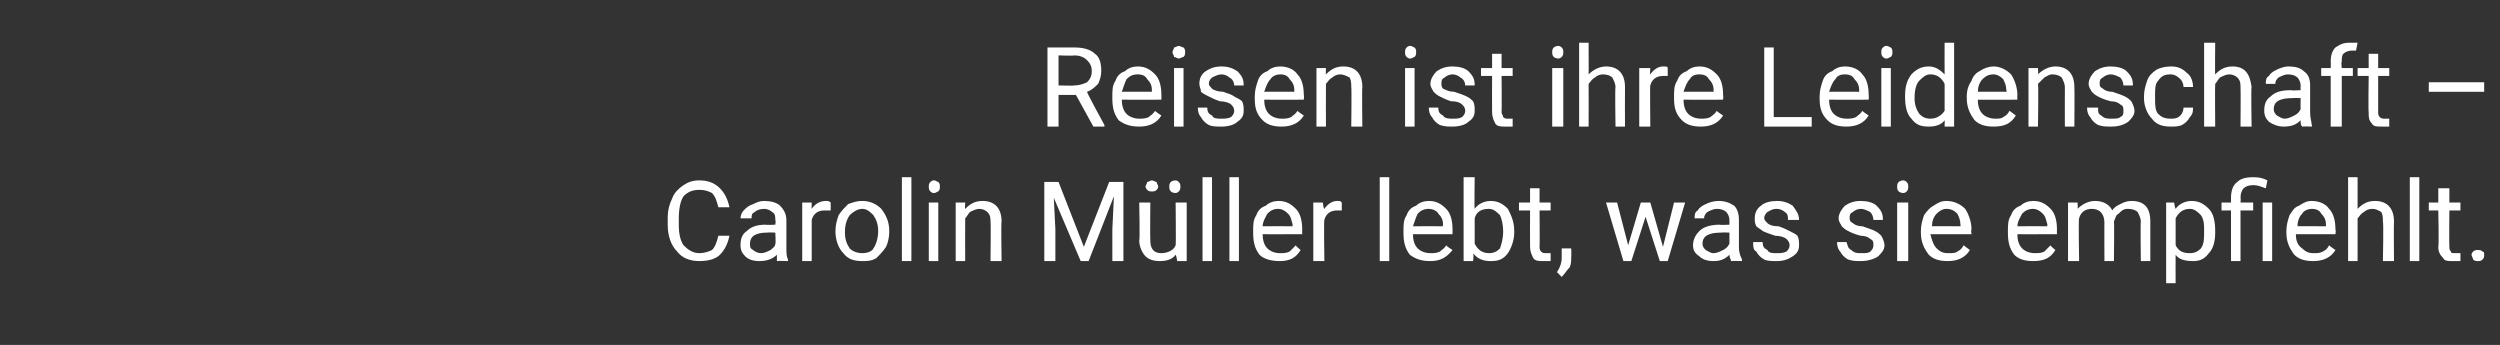
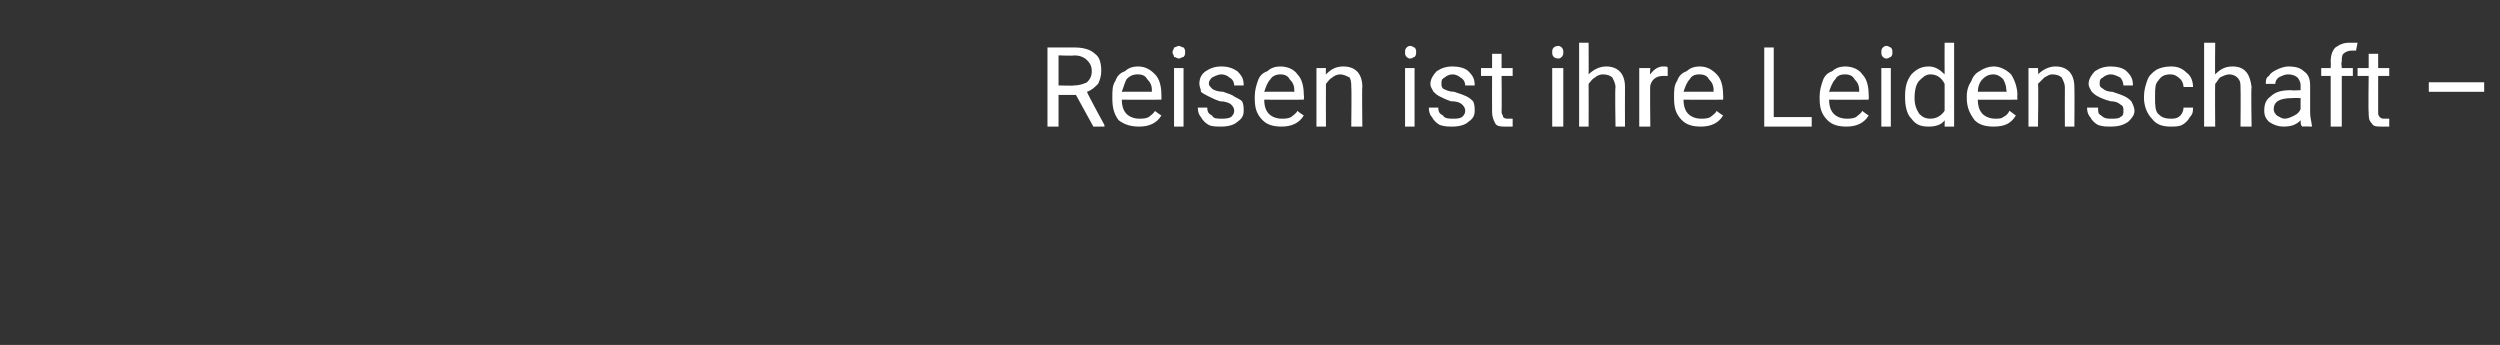
<svg xmlns="http://www.w3.org/2000/svg" version="1.1" width="158px" height="21.8px" viewBox="0 -3 158 21.8" style="top:-3px">
  <rect x="0" y="-3" width="158" height="21.8" fill="#333333" stroke="none" />
  <desc>Reisen ist ihre Leidenschaft – Carolin M ller lebt, was sie empfiehlt.</desc>
  <defs />
  <g id="Polygon226782">
-     <path d="M 46.1 11.9 C 46 12.4 45.8 12.8 45.5 13.1 C 45.2 13.4 44.7 13.5 44.2 13.5 C 43.6 13.5 43.1 13.3 42.8 12.9 C 42.4 12.5 42.2 11.9 42.2 11.2 C 42.2 11.2 42.2 10.7 42.2 10.7 C 42.2 10.3 42.3 9.9 42.5 9.5 C 42.6 9.2 42.9 8.9 43.2 8.7 C 43.5 8.5 43.8 8.4 44.2 8.4 C 44.8 8.4 45.2 8.6 45.5 8.9 C 45.8 9.2 46 9.6 46.1 10.1 C 46.1 10.1 45.4 10.1 45.4 10.1 C 45.3 9.7 45.2 9.4 45 9.2 C 44.8 9.1 44.6 9 44.2 9 C 43.8 9 43.5 9.1 43.2 9.4 C 43 9.7 42.9 10.2 42.9 10.8 C 42.9 10.8 42.9 11.2 42.9 11.2 C 42.9 11.8 43 12.2 43.2 12.5 C 43.5 12.8 43.8 13 44.2 13 C 44.5 13 44.8 12.9 45 12.8 C 45.2 12.6 45.3 12.3 45.4 11.9 C 45.4 11.9 46.1 11.9 46.1 11.9 Z M 49.1 13.5 C 49.1 13.4 49.1 13.3 49.1 13.1 C 48.8 13.4 48.4 13.5 48 13.5 C 47.6 13.5 47.3 13.4 47.1 13.2 C 46.9 13 46.8 12.8 46.8 12.5 C 46.8 12.1 46.9 11.8 47.2 11.6 C 47.5 11.3 47.9 11.2 48.4 11.2 C 48.43 11.23 49 11.2 49 11.2 C 49 11.2 49.04 10.94 49 10.9 C 49 10.7 49 10.5 48.8 10.4 C 48.7 10.3 48.5 10.2 48.3 10.2 C 48 10.2 47.8 10.3 47.7 10.4 C 47.5 10.5 47.5 10.6 47.5 10.8 C 47.5 10.8 46.8 10.8 46.8 10.8 C 46.8 10.6 46.9 10.4 47 10.3 C 47.2 10.1 47.3 10 47.6 9.9 C 47.8 9.8 48 9.7 48.3 9.7 C 48.7 9.7 49.1 9.8 49.3 10 C 49.5 10.2 49.7 10.5 49.7 10.9 C 49.7 10.9 49.7 12.6 49.7 12.6 C 49.7 13 49.7 13.2 49.8 13.4 C 49.8 13.42 49.8 13.5 49.8 13.5 C 49.8 13.5 49.14 13.48 49.1 13.5 Z M 48.1 13 C 48.3 13 48.5 12.9 48.7 12.8 C 48.8 12.7 49 12.6 49 12.4 C 49.04 12.44 49 11.7 49 11.7 C 49 11.7 48.54 11.68 48.5 11.7 C 47.8 11.7 47.4 11.9 47.4 12.4 C 47.4 12.6 47.4 12.7 47.6 12.8 C 47.7 12.9 47.9 13 48.1 13 Z M 52.5 10.3 C 52.4 10.3 52.3 10.3 52.1 10.3 C 51.7 10.3 51.4 10.5 51.3 10.9 C 51.3 10.85 51.3 13.5 51.3 13.5 L 50.7 13.5 L 50.7 9.8 L 51.3 9.8 C 51.3 9.8 51.29 10.21 51.3 10.2 C 51.5 9.9 51.8 9.7 52.2 9.7 C 52.3 9.7 52.4 9.7 52.5 9.8 C 52.5 9.8 52.5 10.3 52.5 10.3 Z M 52.8 11.6 C 52.8 11.2 52.9 10.9 53 10.6 C 53.2 10.3 53.4 10.1 53.6 9.9 C 53.9 9.8 54.1 9.7 54.5 9.7 C 55 9.7 55.4 9.9 55.7 10.2 C 56 10.6 56.2 11 56.2 11.6 C 56.2 11.6 56.2 11.7 56.2 11.7 C 56.2 12 56.1 12.4 56 12.6 C 55.8 12.9 55.6 13.1 55.4 13.3 C 55.1 13.5 54.8 13.5 54.5 13.5 C 54 13.5 53.6 13.4 53.3 13 C 53 12.7 52.8 12.2 52.8 11.6 C 52.8 11.6 52.8 11.6 52.8 11.6 Z M 53.4 11.7 C 53.4 12.1 53.5 12.4 53.7 12.7 C 53.9 12.9 54.2 13 54.5 13 C 54.8 13 55.1 12.9 55.2 12.7 C 55.4 12.4 55.5 12 55.5 11.6 C 55.5 11.2 55.4 10.9 55.2 10.6 C 55 10.4 54.8 10.2 54.5 10.2 C 54.2 10.2 53.9 10.4 53.7 10.6 C 53.5 10.9 53.4 11.2 53.4 11.7 Z M 57.6 13.5 L 57 13.5 L 57 8.2 L 57.6 8.2 L 57.6 13.5 Z M 59.3 13.5 L 58.7 13.5 L 58.7 9.8 L 59.3 9.8 L 59.3 13.5 Z M 58.7 8.8 C 58.7 8.7 58.7 8.6 58.8 8.5 C 58.8 8.5 58.9 8.4 59 8.4 C 59.2 8.4 59.2 8.5 59.3 8.5 C 59.4 8.6 59.4 8.7 59.4 8.8 C 59.4 8.9 59.4 9 59.3 9.1 C 59.2 9.1 59.2 9.2 59 9.2 C 58.9 9.2 58.8 9.1 58.8 9.1 C 58.7 9 58.7 8.9 58.7 8.8 Z M 61 9.8 C 61 9.8 60.97 10.24 61 10.2 C 61.3 9.9 61.6 9.7 62.1 9.7 C 62.9 9.7 63.3 10.2 63.3 11 C 63.26 11.03 63.3 13.5 63.3 13.5 L 62.6 13.5 C 62.6 13.5 62.63 11.03 62.6 11 C 62.6 10.8 62.6 10.6 62.4 10.4 C 62.3 10.3 62.1 10.2 61.9 10.2 C 61.7 10.2 61.5 10.3 61.3 10.4 C 61.2 10.5 61.1 10.7 61 10.8 C 60.99 10.84 61 13.5 61 13.5 L 60.4 13.5 L 60.4 9.8 L 61 9.8 Z M 66.9 8.5 L 68.5 12.6 L 70.1 8.5 L 71 8.5 L 71 13.5 L 70.3 13.5 L 70.3 11.5 L 70.4 9.4 L 68.8 13.5 L 68.3 13.5 L 66.6 9.5 L 66.7 11.5 L 66.7 13.5 L 66 13.5 L 66 8.5 L 66.9 8.5 Z M 74.3 13.1 C 74.1 13.4 73.7 13.5 73.3 13.5 C 72.9 13.5 72.6 13.4 72.4 13.2 C 72.2 13 72 12.6 72 12.2 C 72.05 12.18 72 9.8 72 9.8 L 72.7 9.8 C 72.7 9.8 72.68 12.17 72.7 12.2 C 72.7 12.7 72.9 13 73.4 13 C 73.8 13 74.2 12.8 74.3 12.5 C 74.33 12.47 74.3 9.8 74.3 9.8 L 75 9.8 L 75 13.5 L 74.4 13.5 C 74.4 13.5 74.34 13.11 74.3 13.1 Z M 72.4 8.8 C 72.4 8.7 72.5 8.6 72.5 8.5 C 72.6 8.5 72.7 8.4 72.8 8.4 C 72.9 8.4 73 8.5 73.1 8.5 C 73.1 8.6 73.2 8.7 73.2 8.8 C 73.2 8.9 73.1 9 73.1 9 C 73 9.1 72.9 9.1 72.8 9.1 C 72.7 9.1 72.6 9.1 72.5 9 C 72.5 9 72.4 8.9 72.4 8.8 Z M 73.9 8.8 C 73.9 8.7 73.9 8.6 74 8.5 C 74 8.5 74.1 8.4 74.3 8.4 C 74.4 8.4 74.5 8.5 74.5 8.5 C 74.6 8.6 74.6 8.7 74.6 8.8 C 74.6 8.9 74.6 9 74.5 9.1 C 74.5 9.1 74.4 9.2 74.3 9.2 C 74.1 9.2 74 9.1 74 9.1 C 73.9 9 73.9 8.9 73.9 8.8 Z M 76.6 13.5 L 76 13.5 L 76 8.2 L 76.6 8.2 L 76.6 13.5 Z M 78.3 13.5 L 77.7 13.5 L 77.7 8.2 L 78.3 8.2 L 78.3 13.5 Z M 82.2 12.8 C 81.9 13.3 81.5 13.5 80.9 13.5 C 80.4 13.5 79.9 13.4 79.6 13.1 C 79.3 12.7 79.2 12.3 79.2 11.7 C 79.2 11.7 79.2 11.6 79.2 11.6 C 79.2 11.2 79.2 10.9 79.4 10.6 C 79.5 10.3 79.7 10.1 80 10 C 80.2 9.8 80.5 9.7 80.8 9.7 C 81.3 9.7 81.6 9.9 81.9 10.2 C 82.2 10.5 82.3 11 82.3 11.5 C 82.29 11.55 82.3 11.8 82.3 11.8 C 82.3 11.8 79.79 11.81 79.8 11.8 C 79.8 12.2 79.9 12.5 80.1 12.7 C 80.3 12.9 80.6 13 80.9 13 C 81.1 13 81.3 13 81.5 12.9 C 81.6 12.8 81.7 12.7 81.9 12.5 C 81.86 12.53 82.2 12.8 82.2 12.8 C 82.2 12.8 82.25 12.83 82.2 12.8 Z M 80.8 10.2 C 80.5 10.2 80.3 10.3 80.1 10.5 C 80 10.7 79.8 11 79.8 11.3 C 79.81 11.29 81.7 11.3 81.7 11.3 C 81.7 11.3 81.66 11.24 81.7 11.2 C 81.6 10.9 81.6 10.7 81.4 10.5 C 81.2 10.3 81 10.2 80.8 10.2 Z M 84.8 10.3 C 84.7 10.3 84.6 10.3 84.5 10.3 C 84.1 10.3 83.8 10.5 83.7 10.9 C 83.66 10.85 83.7 13.5 83.7 13.5 L 83 13.5 L 83 9.8 L 83.6 9.8 C 83.6 9.8 83.65 10.21 83.7 10.2 C 83.9 9.9 84.2 9.7 84.5 9.7 C 84.7 9.7 84.7 9.7 84.8 9.8 C 84.8 9.8 84.8 10.3 84.8 10.3 Z M 87.8 13.5 L 87.2 13.5 L 87.2 8.2 L 87.8 8.2 L 87.8 13.5 Z M 91.8 12.8 C 91.4 13.3 91 13.5 90.4 13.5 C 89.9 13.5 89.5 13.4 89.1 13.1 C 88.8 12.7 88.7 12.3 88.7 11.7 C 88.7 11.7 88.7 11.6 88.7 11.6 C 88.7 11.2 88.7 10.9 88.9 10.6 C 89 10.3 89.2 10.1 89.5 10 C 89.7 9.8 90 9.7 90.3 9.7 C 90.8 9.7 91.1 9.9 91.4 10.2 C 91.7 10.5 91.8 11 91.8 11.5 C 91.8 11.55 91.8 11.8 91.8 11.8 C 91.8 11.8 89.3 11.81 89.3 11.8 C 89.3 12.2 89.4 12.5 89.6 12.7 C 89.8 12.9 90.1 13 90.4 13 C 90.6 13 90.8 13 91 12.9 C 91.1 12.8 91.3 12.7 91.4 12.5 C 91.37 12.53 91.8 12.8 91.8 12.8 C 91.8 12.8 91.75 12.83 91.8 12.8 Z M 90.3 10.2 C 90 10.2 89.8 10.3 89.6 10.5 C 89.5 10.7 89.4 11 89.3 11.3 C 89.32 11.29 91.2 11.3 91.2 11.3 C 91.2 11.3 91.17 11.24 91.2 11.2 C 91.2 10.9 91.1 10.7 90.9 10.5 C 90.8 10.3 90.5 10.2 90.3 10.2 Z M 95.7 11.7 C 95.7 12.2 95.5 12.7 95.3 13 C 95 13.4 94.7 13.5 94.2 13.5 C 93.8 13.5 93.4 13.4 93.1 13 C 93.15 13.05 93.1 13.5 93.1 13.5 L 92.5 13.5 L 92.5 8.2 L 93.2 8.2 C 93.2 8.2 93.17 10.19 93.2 10.2 C 93.4 9.9 93.8 9.7 94.2 9.7 C 94.7 9.7 95 9.9 95.3 10.2 C 95.5 10.6 95.7 11 95.7 11.6 C 95.7 11.6 95.7 11.7 95.7 11.7 Z M 95 11.6 C 95 11.2 94.9 10.8 94.8 10.6 C 94.6 10.4 94.4 10.2 94.1 10.2 C 93.6 10.2 93.3 10.4 93.2 10.8 C 93.2 10.8 93.2 12.4 93.2 12.4 C 93.4 12.8 93.7 13 94.1 13 C 94.4 13 94.6 12.9 94.8 12.7 C 94.9 12.4 95 12.1 95 11.6 Z M 97.3 8.9 L 97.3 9.8 L 98 9.8 L 98 10.3 L 97.3 10.3 C 97.3 10.3 97.32 12.56 97.3 12.6 C 97.3 12.7 97.3 12.8 97.4 12.9 C 97.5 13 97.6 13 97.7 13 C 97.8 13 97.9 13 98 13 C 98 13 98 13.5 98 13.5 C 97.9 13.5 97.7 13.5 97.5 13.5 C 97.3 13.5 97 13.5 96.9 13.3 C 96.8 13.1 96.7 12.9 96.7 12.6 C 96.69 12.56 96.7 10.3 96.7 10.3 L 96 10.3 L 96 9.8 L 96.7 9.8 L 96.7 8.9 L 97.3 8.9 Z M 98.7 14.5 C 98.7 14.5 98.4 14.2 98.4 14.2 C 98.6 13.9 98.7 13.6 98.7 13.3 C 98.7 13.3 98.7 12.7 98.7 12.7 L 99.3 12.7 C 99.3 12.7 99.32 13.22 99.3 13.2 C 99.3 13.5 99.3 13.7 99.2 13.9 C 99 14.1 98.9 14.3 98.7 14.5 Z M 105.1 12.6 L 105.8 9.8 L 106.5 9.8 L 105.4 13.5 L 104.9 13.5 L 104 10.7 L 103.1 13.5 L 102.6 13.5 L 101.5 9.8 L 102.2 9.8 L 102.9 12.5 L 103.7 9.8 L 104.3 9.8 L 105.1 12.6 Z M 109.4 13.5 C 109.4 13.4 109.3 13.3 109.3 13.1 C 109 13.4 108.7 13.5 108.3 13.5 C 107.9 13.5 107.6 13.4 107.4 13.2 C 107.1 13 107 12.8 107 12.5 C 107 12.1 107.2 11.8 107.4 11.6 C 107.7 11.3 108.2 11.2 108.7 11.2 C 108.68 11.23 109.3 11.2 109.3 11.2 C 109.3 11.2 109.3 10.94 109.3 10.9 C 109.3 10.7 109.2 10.5 109.1 10.4 C 109 10.3 108.8 10.2 108.5 10.2 C 108.3 10.2 108.1 10.3 107.9 10.4 C 107.8 10.5 107.7 10.6 107.7 10.8 C 107.7 10.8 107.1 10.8 107.1 10.8 C 107.1 10.6 107.1 10.4 107.3 10.3 C 107.4 10.1 107.6 10 107.8 9.9 C 108 9.8 108.3 9.7 108.6 9.7 C 109 9.7 109.3 9.8 109.6 10 C 109.8 10.2 109.9 10.5 109.9 10.9 C 109.9 10.9 109.9 12.6 109.9 12.6 C 109.9 13 110 13.2 110.1 13.4 C 110.06 13.42 110.1 13.5 110.1 13.5 C 110.1 13.5 109.4 13.48 109.4 13.5 Z M 108.3 13 C 108.5 13 108.7 12.9 108.9 12.8 C 109.1 12.7 109.2 12.6 109.3 12.4 C 109.3 12.44 109.3 11.7 109.3 11.7 C 109.3 11.7 108.8 11.68 108.8 11.7 C 108 11.7 107.6 11.9 107.6 12.4 C 107.6 12.6 107.7 12.7 107.8 12.8 C 108 12.9 108.1 13 108.3 13 Z M 113.1 12.5 C 113.1 12.3 113 12.2 112.9 12.1 C 112.8 12 112.5 11.9 112.2 11.9 C 111.9 11.8 111.6 11.7 111.4 11.6 C 111.3 11.5 111.1 11.4 111 11.3 C 110.9 11.1 110.9 11 110.9 10.8 C 110.9 10.5 111 10.2 111.3 10 C 111.5 9.8 111.9 9.7 112.3 9.7 C 112.7 9.7 113 9.8 113.3 10 C 113.5 10.3 113.7 10.5 113.7 10.9 C 113.7 10.9 113 10.9 113 10.9 C 113 10.7 113 10.5 112.8 10.4 C 112.7 10.3 112.5 10.2 112.3 10.2 C 112 10.2 111.9 10.3 111.7 10.4 C 111.6 10.5 111.5 10.6 111.5 10.8 C 111.5 10.9 111.6 11 111.7 11.1 C 111.8 11.2 112 11.3 112.4 11.3 C 112.7 11.4 112.9 11.5 113.1 11.6 C 113.3 11.7 113.5 11.8 113.6 11.9 C 113.7 12.1 113.7 12.3 113.7 12.5 C 113.7 12.8 113.6 13 113.3 13.2 C 113 13.4 112.7 13.5 112.3 13.5 C 112 13.5 111.7 13.5 111.5 13.4 C 111.3 13.3 111.1 13.1 111 12.9 C 110.8 12.8 110.8 12.6 110.8 12.3 C 110.8 12.3 111.4 12.3 111.4 12.3 C 111.4 12.6 111.5 12.7 111.7 12.8 C 111.8 13 112 13 112.3 13 C 112.5 13 112.7 13 112.9 12.9 C 113 12.8 113.1 12.7 113.1 12.5 Z M 118.4 12.5 C 118.4 12.3 118.4 12.2 118.2 12.1 C 118.1 12 117.9 11.9 117.6 11.9 C 117.2 11.8 117 11.7 116.8 11.6 C 116.6 11.5 116.5 11.4 116.4 11.3 C 116.3 11.1 116.2 11 116.2 10.8 C 116.2 10.5 116.4 10.2 116.6 10 C 116.9 9.8 117.2 9.7 117.6 9.7 C 118 9.7 118.4 9.8 118.6 10 C 118.9 10.3 119 10.5 119 10.9 C 119 10.9 118.4 10.9 118.4 10.9 C 118.4 10.7 118.3 10.5 118.2 10.4 C 118 10.3 117.8 10.2 117.6 10.2 C 117.4 10.2 117.2 10.3 117.1 10.4 C 116.9 10.5 116.9 10.6 116.9 10.8 C 116.9 10.9 116.9 11 117.1 11.1 C 117.2 11.2 117.4 11.3 117.7 11.3 C 118 11.4 118.3 11.5 118.5 11.6 C 118.7 11.7 118.8 11.8 118.9 11.9 C 119 12.1 119.1 12.3 119.1 12.5 C 119.1 12.8 118.9 13 118.7 13.2 C 118.4 13.4 118 13.5 117.6 13.5 C 117.3 13.5 117.1 13.5 116.8 13.4 C 116.6 13.3 116.4 13.1 116.3 12.9 C 116.2 12.8 116.1 12.6 116.1 12.3 C 116.1 12.3 116.7 12.3 116.7 12.3 C 116.8 12.6 116.8 12.7 117 12.8 C 117.2 13 117.4 13 117.6 13 C 117.9 13 118.1 13 118.2 12.9 C 118.3 12.8 118.4 12.7 118.4 12.5 Z M 120.6 13.5 L 119.9 13.5 L 119.9 9.8 L 120.6 9.8 L 120.6 13.5 Z M 119.9 8.8 C 119.9 8.7 119.9 8.6 120 8.5 C 120 8.5 120.1 8.4 120.3 8.4 C 120.4 8.4 120.5 8.5 120.5 8.5 C 120.6 8.6 120.6 8.7 120.6 8.8 C 120.6 8.9 120.6 9 120.5 9.1 C 120.5 9.1 120.4 9.2 120.3 9.2 C 120.1 9.2 120 9.1 120 9.1 C 119.9 9 119.9 8.9 119.9 8.8 Z M 124.5 12.8 C 124.2 13.3 123.7 13.5 123.1 13.5 C 122.6 13.5 122.2 13.4 121.9 13.1 C 121.6 12.7 121.4 12.3 121.4 11.7 C 121.4 11.7 121.4 11.6 121.4 11.6 C 121.4 11.2 121.5 10.9 121.6 10.6 C 121.8 10.3 122 10.1 122.2 10 C 122.5 9.8 122.7 9.7 123 9.7 C 123.5 9.7 123.9 9.9 124.2 10.2 C 124.4 10.5 124.6 11 124.6 11.5 C 124.55 11.55 124.6 11.8 124.6 11.8 C 124.6 11.8 122.04 11.81 122 11.8 C 122.1 12.2 122.2 12.5 122.4 12.7 C 122.6 12.9 122.8 13 123.1 13 C 123.4 13 123.6 13 123.7 12.9 C 123.9 12.8 124 12.7 124.1 12.5 C 124.12 12.53 124.5 12.8 124.5 12.8 C 124.5 12.8 124.5 12.83 124.5 12.8 Z M 123 10.2 C 122.8 10.2 122.6 10.3 122.4 10.5 C 122.2 10.7 122.1 11 122.1 11.3 C 122.07 11.29 123.9 11.3 123.9 11.3 C 123.9 11.3 123.92 11.24 123.9 11.2 C 123.9 10.9 123.8 10.7 123.7 10.5 C 123.5 10.3 123.3 10.2 123 10.2 Z M 129.9 12.8 C 129.6 13.3 129.2 13.5 128.5 13.5 C 128 13.5 127.6 13.4 127.3 13.1 C 127 12.7 126.9 12.3 126.9 11.7 C 126.9 11.7 126.9 11.6 126.9 11.6 C 126.9 11.2 126.9 10.9 127.1 10.6 C 127.2 10.3 127.4 10.1 127.7 10 C 127.9 9.8 128.2 9.7 128.5 9.7 C 129 9.7 129.3 9.9 129.6 10.2 C 129.9 10.5 130 11 130 11.5 C 129.99 11.55 130 11.8 130 11.8 C 130 11.8 127.49 11.81 127.5 11.8 C 127.5 12.2 127.6 12.5 127.8 12.7 C 128 12.9 128.3 13 128.6 13 C 128.8 13 129 13 129.2 12.9 C 129.3 12.8 129.4 12.7 129.6 12.5 C 129.56 12.53 129.9 12.8 129.9 12.8 C 129.9 12.8 129.94 12.83 129.9 12.8 Z M 128.5 10.2 C 128.2 10.2 128 10.3 127.8 10.5 C 127.7 10.7 127.5 11 127.5 11.3 C 127.51 11.29 129.4 11.3 129.4 11.3 C 129.4 11.3 129.36 11.24 129.4 11.2 C 129.3 10.9 129.3 10.7 129.1 10.5 C 128.9 10.3 128.7 10.2 128.5 10.2 Z M 131.3 9.8 C 131.3 9.8 131.33 10.19 131.3 10.2 C 131.6 9.9 132 9.7 132.4 9.7 C 132.9 9.7 133.3 9.9 133.5 10.3 C 133.6 10.1 133.8 10 134 9.9 C 134.2 9.8 134.4 9.7 134.7 9.7 C 135.5 9.7 135.9 10.1 135.9 11 C 135.9 11 135.9 13.5 135.9 13.5 L 135.3 13.5 C 135.3 13.5 135.27 11.04 135.3 11 C 135.3 10.8 135.2 10.6 135.1 10.4 C 135 10.3 134.8 10.2 134.5 10.2 C 134.2 10.2 134.1 10.3 133.9 10.5 C 133.7 10.6 133.7 10.8 133.6 11 C 133.63 11.02 133.6 13.5 133.6 13.5 L 133 13.5 C 133 13.5 132.99 11.05 133 11.1 C 133 10.5 132.7 10.2 132.2 10.2 C 131.8 10.2 131.5 10.4 131.4 10.8 C 131.35 10.78 131.4 13.5 131.4 13.5 L 130.7 13.5 L 130.7 9.8 L 131.3 9.8 Z M 140 11.7 C 140 12.2 139.9 12.7 139.6 13 C 139.3 13.4 139 13.5 138.6 13.5 C 138.1 13.5 137.7 13.4 137.5 13.1 C 137.49 13.12 137.5 14.9 137.5 14.9 L 136.9 14.9 L 136.9 9.8 L 137.4 9.8 C 137.4 9.8 137.47 10.19 137.5 10.2 C 137.7 9.9 138.1 9.7 138.5 9.7 C 139 9.7 139.3 9.9 139.6 10.2 C 139.9 10.5 140 11 140 11.6 C 140 11.6 140 11.7 140 11.7 Z M 139.3 11.6 C 139.3 11.2 139.3 10.9 139.1 10.6 C 138.9 10.4 138.7 10.2 138.4 10.2 C 138 10.2 137.7 10.4 137.5 10.8 C 137.5 10.8 137.5 12.5 137.5 12.5 C 137.7 12.9 138 13 138.4 13 C 138.7 13 138.9 12.9 139.1 12.7 C 139.3 12.4 139.3 12.1 139.3 11.6 Z M 141 13.5 L 141 10.3 L 140.4 10.3 L 140.4 9.8 L 141 9.8 C 141 9.8 141 9.46 141 9.5 C 141 9.1 141.1 8.7 141.4 8.5 C 141.6 8.3 141.9 8.2 142.4 8.2 C 142.6 8.2 142.9 8.2 143.3 8.4 C 143.3 8.4 143.2 8.9 143.2 8.9 C 142.9 8.8 142.7 8.7 142.4 8.7 C 142.1 8.7 141.9 8.8 141.8 8.9 C 141.7 9 141.6 9.2 141.6 9.5 C 141.63 9.46 141.6 9.8 141.6 9.8 L 142.4 9.8 L 142.4 10.3 L 141.6 10.3 L 141.6 13.5 L 141 13.5 Z M 143.6 13.5 L 143 13.5 L 143 9.8 L 143.6 9.8 L 143.6 13.5 Z M 147.6 12.8 C 147.3 13.3 146.8 13.5 146.2 13.5 C 145.7 13.5 145.3 13.4 145 13.1 C 144.7 12.7 144.5 12.3 144.5 11.7 C 144.5 11.7 144.5 11.6 144.5 11.6 C 144.5 11.2 144.6 10.9 144.7 10.6 C 144.9 10.3 145 10.1 145.3 10 C 145.6 9.8 145.8 9.7 146.1 9.7 C 146.6 9.7 147 9.9 147.2 10.2 C 147.5 10.5 147.6 11 147.6 11.5 C 147.64 11.55 147.6 11.8 147.6 11.8 C 147.6 11.8 145.13 11.81 145.1 11.8 C 145.1 12.2 145.2 12.5 145.5 12.7 C 145.7 12.9 145.9 13 146.2 13 C 146.5 13 146.6 13 146.8 12.9 C 147 12.8 147.1 12.7 147.2 12.5 C 147.2 12.53 147.6 12.8 147.6 12.8 C 147.6 12.8 147.59 12.83 147.6 12.8 Z M 146.1 10.2 C 145.9 10.2 145.6 10.3 145.5 10.5 C 145.3 10.7 145.2 11 145.2 11.3 C 145.15 11.29 147 11.3 147 11.3 C 147 11.3 147.01 11.24 147 11.2 C 147 10.9 146.9 10.7 146.7 10.5 C 146.6 10.3 146.4 10.2 146.1 10.2 Z M 149 10.2 C 149.3 9.9 149.6 9.7 150.1 9.7 C 150.9 9.7 151.3 10.2 151.3 11 C 151.28 11.03 151.3 13.5 151.3 13.5 L 150.6 13.5 C 150.6 13.5 150.65 11.03 150.6 11 C 150.6 10.8 150.6 10.6 150.5 10.4 C 150.3 10.3 150.2 10.2 149.9 10.2 C 149.7 10.2 149.5 10.3 149.4 10.4 C 149.2 10.5 149.1 10.7 149 10.8 C 149 10.84 149 13.5 149 13.5 L 148.4 13.5 L 148.4 8.2 L 149 8.2 C 149 8.2 149 10.23 149 10.2 Z M 152.9 13.5 L 152.3 13.5 L 152.3 8.2 L 152.9 8.2 L 152.9 13.5 Z M 154.8 8.9 L 154.8 9.8 L 155.5 9.8 L 155.5 10.3 L 154.8 10.3 C 154.8 10.3 154.78 12.56 154.8 12.6 C 154.8 12.7 154.8 12.8 154.9 12.9 C 154.9 13 155 13 155.2 13 C 155.3 13 155.4 13 155.5 13 C 155.5 13 155.5 13.5 155.5 13.5 C 155.3 13.5 155.2 13.5 155 13.5 C 154.7 13.5 154.5 13.5 154.4 13.3 C 154.2 13.1 154.1 12.9 154.1 12.6 C 154.15 12.56 154.1 10.3 154.1 10.3 L 153.5 10.3 L 153.5 9.8 L 154.1 9.8 L 154.1 8.9 L 154.8 8.9 Z M 156.2 13.1 C 156.2 13 156.3 12.9 156.3 12.9 C 156.4 12.8 156.5 12.8 156.6 12.8 C 156.7 12.8 156.8 12.8 156.9 12.9 C 157 12.9 157 13 157 13.1 C 157 13.2 157 13.3 156.9 13.4 C 156.8 13.5 156.7 13.5 156.6 13.5 C 156.5 13.5 156.4 13.5 156.3 13.4 C 156.3 13.3 156.2 13.2 156.2 13.1 Z " stroke="none" fill="#fff" />
-   </g>
+     </g>
  <g id="Polygon226781">
    <path d="M 68 3 L 66.9 3 L 66.9 5 L 66.2 5 L 66.2 0 C 66.2 0 67.87 0 67.9 0 C 68.4 0 68.9 0.1 69.2 0.4 C 69.5 0.6 69.6 1 69.6 1.5 C 69.6 1.8 69.5 2.1 69.4 2.3 C 69.2 2.5 69 2.7 68.7 2.8 C 68.66 2.82 69.8 4.9 69.8 4.9 L 69.8 5 L 69.1 5 L 68 3 Z M 66.9 2.4 C 66.9 2.4 67.89 2.43 67.9 2.4 C 68.2 2.4 68.5 2.3 68.7 2.2 C 68.9 2 69 1.8 69 1.5 C 69 1.2 68.9 1 68.7 0.8 C 68.5 0.6 68.2 0.5 67.9 0.5 C 67.88 0.54 66.9 0.5 66.9 0.5 L 66.9 2.4 Z M 73.4 4.3 C 73.1 4.8 72.6 5 72 5 C 71.5 5 71.1 4.9 70.7 4.6 C 70.4 4.2 70.3 3.8 70.3 3.2 C 70.3 3.2 70.3 3.1 70.3 3.1 C 70.3 2.7 70.3 2.4 70.5 2.1 C 70.6 1.8 70.8 1.6 71.1 1.5 C 71.3 1.3 71.6 1.2 71.9 1.2 C 72.4 1.2 72.7 1.4 73 1.7 C 73.3 2 73.4 2.5 73.4 3 C 73.41 3.05 73.4 3.3 73.4 3.3 C 73.4 3.3 70.91 3.31 70.9 3.3 C 70.9 3.7 71 4 71.2 4.2 C 71.4 4.4 71.7 4.5 72 4.5 C 72.2 4.5 72.4 4.5 72.6 4.4 C 72.7 4.3 72.9 4.2 73 4 C 72.98 4.03 73.4 4.3 73.4 4.3 C 73.4 4.3 73.36 4.33 73.4 4.3 Z M 71.9 1.7 C 71.6 1.7 71.4 1.8 71.2 2 C 71.1 2.2 71 2.5 70.9 2.8 C 70.93 2.79 72.8 2.8 72.8 2.8 C 72.8 2.8 72.78 2.74 72.8 2.7 C 72.8 2.4 72.7 2.2 72.5 2 C 72.4 1.8 72.2 1.7 71.9 1.7 Z M 74.8 5 L 74.2 5 L 74.2 1.3 L 74.8 1.3 L 74.8 5 Z M 74.1 0.3 C 74.1 0.2 74.2 0.1 74.2 0 C 74.3 0 74.4 -0.1 74.5 -0.1 C 74.6 -0.1 74.7 0 74.8 0 C 74.9 0.1 74.9 0.2 74.9 0.3 C 74.9 0.4 74.9 0.5 74.8 0.6 C 74.7 0.6 74.6 0.7 74.5 0.7 C 74.4 0.7 74.3 0.6 74.2 0.6 C 74.2 0.5 74.1 0.4 74.1 0.3 Z M 78 4 C 78 3.8 77.9 3.7 77.8 3.6 C 77.7 3.5 77.4 3.4 77.1 3.4 C 76.8 3.3 76.6 3.2 76.4 3.1 C 76.2 3 76 2.9 75.9 2.8 C 75.9 2.6 75.8 2.5 75.8 2.3 C 75.8 2 75.9 1.7 76.2 1.5 C 76.5 1.3 76.8 1.2 77.2 1.2 C 77.6 1.2 77.9 1.3 78.2 1.5 C 78.5 1.8 78.6 2 78.6 2.4 C 78.6 2.4 78 2.4 78 2.4 C 78 2.2 77.9 2 77.7 1.9 C 77.6 1.8 77.4 1.7 77.2 1.7 C 77 1.7 76.8 1.8 76.6 1.9 C 76.5 2 76.4 2.1 76.4 2.3 C 76.4 2.4 76.5 2.5 76.6 2.6 C 76.7 2.7 77 2.8 77.3 2.8 C 77.6 2.9 77.9 3 78 3.1 C 78.2 3.2 78.4 3.3 78.5 3.4 C 78.6 3.6 78.6 3.8 78.6 4 C 78.6 4.3 78.5 4.5 78.2 4.7 C 78 4.9 77.6 5 77.2 5 C 76.9 5 76.6 5 76.4 4.9 C 76.2 4.8 76 4.6 75.9 4.4 C 75.8 4.3 75.7 4.1 75.7 3.8 C 75.7 3.8 76.3 3.8 76.3 3.8 C 76.3 4.1 76.4 4.2 76.6 4.3 C 76.7 4.5 76.9 4.5 77.2 4.5 C 77.4 4.5 77.6 4.5 77.8 4.4 C 77.9 4.3 78 4.2 78 4 Z M 82.4 4.3 C 82.1 4.8 81.6 5 81 5 C 80.5 5 80.1 4.9 79.8 4.6 C 79.4 4.2 79.3 3.8 79.3 3.2 C 79.3 3.2 79.3 3.1 79.3 3.1 C 79.3 2.7 79.4 2.4 79.5 2.1 C 79.6 1.8 79.8 1.6 80.1 1.5 C 80.3 1.3 80.6 1.2 80.9 1.2 C 81.4 1.2 81.8 1.4 82 1.7 C 82.3 2 82.4 2.5 82.4 3 C 82.43 3.05 82.4 3.3 82.4 3.3 C 82.4 3.3 79.92 3.31 79.9 3.3 C 79.9 3.7 80 4 80.2 4.2 C 80.4 4.4 80.7 4.5 81 4.5 C 81.2 4.5 81.4 4.5 81.6 4.4 C 81.7 4.3 81.9 4.2 82 4 C 81.99 4.03 82.4 4.3 82.4 4.3 C 82.4 4.3 82.38 4.33 82.4 4.3 Z M 80.9 1.7 C 80.7 1.7 80.4 1.8 80.3 2 C 80.1 2.2 80 2.5 79.9 2.8 C 79.94 2.79 81.8 2.8 81.8 2.8 C 81.8 2.8 81.79 2.74 81.8 2.7 C 81.8 2.4 81.7 2.2 81.5 2 C 81.4 1.8 81.2 1.7 80.9 1.7 Z M 83.8 1.3 C 83.8 1.3 83.78 1.74 83.8 1.7 C 84.1 1.4 84.4 1.2 84.9 1.2 C 85.7 1.2 86.1 1.7 86.1 2.5 C 86.07 2.53 86.1 5 86.1 5 L 85.4 5 C 85.4 5 85.43 2.53 85.4 2.5 C 85.4 2.3 85.4 2.1 85.3 1.9 C 85.1 1.8 84.9 1.7 84.7 1.7 C 84.5 1.7 84.3 1.8 84.2 1.9 C 84 2 83.9 2.2 83.8 2.3 C 83.79 2.34 83.8 5 83.8 5 L 83.2 5 L 83.2 1.3 L 83.8 1.3 Z M 89.4 5 L 88.8 5 L 88.8 1.3 L 89.4 1.3 L 89.4 5 Z M 88.8 0.3 C 88.8 0.2 88.8 0.1 88.9 0 C 88.9 0 89 -0.1 89.1 -0.1 C 89.3 -0.1 89.3 0 89.4 0 C 89.5 0.1 89.5 0.2 89.5 0.3 C 89.5 0.4 89.5 0.5 89.4 0.6 C 89.3 0.6 89.3 0.7 89.1 0.7 C 89 0.7 88.9 0.6 88.9 0.6 C 88.8 0.5 88.8 0.4 88.8 0.3 Z M 92.6 4 C 92.6 3.8 92.5 3.7 92.4 3.6 C 92.3 3.5 92.1 3.4 91.7 3.4 C 91.4 3.3 91.2 3.2 91 3.1 C 90.8 3 90.7 2.9 90.6 2.8 C 90.5 2.6 90.4 2.5 90.4 2.3 C 90.4 2 90.6 1.7 90.8 1.5 C 91.1 1.3 91.4 1.2 91.8 1.2 C 92.2 1.2 92.6 1.3 92.8 1.5 C 93.1 1.8 93.2 2 93.2 2.4 C 93.2 2.4 92.6 2.4 92.6 2.4 C 92.6 2.2 92.5 2 92.3 1.9 C 92.2 1.8 92 1.7 91.8 1.7 C 91.6 1.7 91.4 1.8 91.3 1.9 C 91.1 2 91.1 2.1 91.1 2.3 C 91.1 2.4 91.1 2.5 91.2 2.6 C 91.4 2.7 91.6 2.8 91.9 2.8 C 92.2 2.9 92.5 3 92.7 3.1 C 92.9 3.2 93 3.3 93.1 3.4 C 93.2 3.6 93.2 3.8 93.2 4 C 93.2 4.3 93.1 4.5 92.8 4.7 C 92.6 4.9 92.2 5 91.8 5 C 91.5 5 91.3 5 91 4.9 C 90.8 4.8 90.6 4.6 90.5 4.4 C 90.4 4.3 90.3 4.1 90.3 3.8 C 90.3 3.8 90.9 3.8 90.9 3.8 C 90.9 4.1 91 4.2 91.2 4.3 C 91.3 4.5 91.6 4.5 91.8 4.5 C 92.1 4.5 92.2 4.5 92.4 4.4 C 92.5 4.3 92.6 4.2 92.6 4 Z M 94.9 0.4 L 94.9 1.3 L 95.6 1.3 L 95.6 1.8 L 94.9 1.8 C 94.9 1.8 94.92 4.06 94.9 4.1 C 94.9 4.2 95 4.3 95 4.4 C 95.1 4.5 95.2 4.5 95.3 4.5 C 95.4 4.5 95.5 4.5 95.6 4.5 C 95.6 4.5 95.6 5 95.6 5 C 95.5 5 95.3 5 95.1 5 C 94.9 5 94.6 5 94.5 4.8 C 94.4 4.6 94.3 4.4 94.3 4.1 C 94.29 4.06 94.3 1.8 94.3 1.8 L 93.6 1.8 L 93.6 1.3 L 94.3 1.3 L 94.3 0.4 L 94.9 0.4 Z M 98.8 5 L 98.1 5 L 98.1 1.3 L 98.8 1.3 L 98.8 5 Z M 98.1 0.3 C 98.1 0.2 98.1 0.1 98.2 0 C 98.2 0 98.3 -0.1 98.5 -0.1 C 98.6 -0.1 98.7 0 98.7 0 C 98.8 0.1 98.8 0.2 98.8 0.3 C 98.8 0.4 98.8 0.5 98.7 0.6 C 98.7 0.6 98.6 0.7 98.5 0.7 C 98.3 0.7 98.2 0.6 98.2 0.6 C 98.1 0.5 98.1 0.4 98.1 0.3 Z M 100.4 1.7 C 100.7 1.4 101.1 1.2 101.5 1.2 C 102.3 1.2 102.7 1.7 102.7 2.5 C 102.69 2.53 102.7 5 102.7 5 L 102.1 5 C 102.1 5 102.06 2.53 102.1 2.5 C 102.1 2.3 102 2.1 101.9 1.9 C 101.8 1.8 101.6 1.7 101.3 1.7 C 101.1 1.7 100.9 1.8 100.8 1.9 C 100.6 2 100.5 2.2 100.4 2.3 C 100.41 2.34 100.4 5 100.4 5 L 99.8 5 L 99.8 -0.3 L 100.4 -0.3 C 100.4 -0.3 100.41 1.73 100.4 1.7 Z M 105.4 1.8 C 105.3 1.8 105.2 1.8 105.1 1.8 C 104.7 1.8 104.4 2 104.3 2.4 C 104.27 2.35 104.3 5 104.3 5 L 103.6 5 L 103.6 1.3 L 104.3 1.3 C 104.3 1.3 104.26 1.71 104.3 1.7 C 104.5 1.4 104.8 1.2 105.1 1.2 C 105.3 1.2 105.4 1.2 105.4 1.3 C 105.4 1.3 105.4 1.8 105.4 1.8 Z M 108.9 4.3 C 108.6 4.8 108.1 5 107.5 5 C 107 5 106.6 4.9 106.3 4.6 C 105.9 4.2 105.8 3.8 105.8 3.2 C 105.8 3.2 105.8 3.1 105.8 3.1 C 105.8 2.7 105.8 2.4 106 2.1 C 106.1 1.8 106.3 1.6 106.6 1.5 C 106.8 1.3 107.1 1.2 107.4 1.2 C 107.9 1.2 108.2 1.4 108.5 1.7 C 108.8 2 108.9 2.5 108.9 3 C 108.92 3.05 108.9 3.3 108.9 3.3 C 108.9 3.3 106.41 3.31 106.4 3.3 C 106.4 3.7 106.5 4 106.7 4.2 C 106.9 4.4 107.2 4.5 107.5 4.5 C 107.7 4.5 107.9 4.5 108.1 4.4 C 108.2 4.3 108.4 4.2 108.5 4 C 108.48 4.03 108.9 4.3 108.9 4.3 C 108.9 4.3 108.87 4.33 108.9 4.3 Z M 107.4 1.7 C 107.1 1.7 106.9 1.8 106.8 2 C 106.6 2.2 106.5 2.5 106.4 2.8 C 106.43 2.79 108.3 2.8 108.3 2.8 C 108.3 2.8 108.28 2.74 108.3 2.7 C 108.3 2.4 108.2 2.2 108 2 C 107.9 1.8 107.7 1.7 107.4 1.7 Z M 112.1 4.4 L 114.5 4.4 L 114.5 5 L 111.5 5 L 111.5 0 L 112.1 0 L 112.1 4.4 Z M 118.1 4.3 C 117.8 4.8 117.3 5 116.7 5 C 116.2 5 115.8 4.9 115.5 4.6 C 115.1 4.2 115 3.8 115 3.2 C 115 3.2 115 3.1 115 3.1 C 115 2.7 115.1 2.4 115.2 2.1 C 115.3 1.8 115.5 1.6 115.8 1.5 C 116 1.3 116.3 1.2 116.6 1.2 C 117.1 1.2 117.5 1.4 117.7 1.7 C 118 2 118.1 2.5 118.1 3 C 118.12 3.05 118.1 3.3 118.1 3.3 C 118.1 3.3 115.62 3.31 115.6 3.3 C 115.6 3.7 115.7 4 115.9 4.2 C 116.1 4.4 116.4 4.5 116.7 4.5 C 116.9 4.5 117.1 4.5 117.3 4.4 C 117.4 4.3 117.6 4.2 117.7 4 C 117.69 4.03 118.1 4.3 118.1 4.3 C 118.1 4.3 118.08 4.33 118.1 4.3 Z M 116.6 1.7 C 116.3 1.7 116.1 1.8 116 2 C 115.8 2.2 115.7 2.5 115.6 2.8 C 115.64 2.79 117.5 2.8 117.5 2.8 C 117.5 2.8 117.49 2.74 117.5 2.7 C 117.5 2.4 117.4 2.2 117.2 2 C 117.1 1.8 116.9 1.7 116.6 1.7 Z M 119.5 5 L 118.9 5 L 118.9 1.3 L 119.5 1.3 L 119.5 5 Z M 118.9 0.3 C 118.9 0.2 118.9 0.1 119 0 C 119 0 119.1 -0.1 119.2 -0.1 C 119.4 -0.1 119.4 0 119.5 0 C 119.6 0.1 119.6 0.2 119.6 0.3 C 119.6 0.4 119.6 0.5 119.5 0.6 C 119.4 0.6 119.4 0.7 119.2 0.7 C 119.1 0.7 119 0.6 119 0.6 C 118.9 0.5 118.9 0.4 118.9 0.3 Z M 120.4 3.1 C 120.4 2.5 120.5 2.1 120.8 1.7 C 121.1 1.4 121.4 1.2 121.9 1.2 C 122.3 1.2 122.6 1.4 122.9 1.7 C 122.89 1.65 122.9 -0.3 122.9 -0.3 L 123.5 -0.3 L 123.5 5 L 122.9 5 C 122.9 5 122.91 4.58 122.9 4.6 C 122.7 4.9 122.3 5 121.9 5 C 121.4 5 121.1 4.9 120.8 4.5 C 120.5 4.2 120.4 3.7 120.4 3.1 C 120.4 3.1 120.4 3.1 120.4 3.1 Z M 121 3.2 C 121 3.6 121.1 3.9 121.3 4.2 C 121.5 4.4 121.7 4.5 122 4.5 C 122.4 4.5 122.7 4.3 122.9 4 C 122.9 4 122.9 2.3 122.9 2.3 C 122.7 1.9 122.4 1.7 122 1.7 C 121.7 1.7 121.5 1.9 121.3 2.1 C 121.1 2.3 121 2.7 121 3.2 Z M 127.4 4.3 C 127.1 4.8 126.7 5 126 5 C 125.5 5 125.1 4.9 124.8 4.6 C 124.5 4.2 124.3 3.8 124.3 3.2 C 124.3 3.2 124.3 3.1 124.3 3.1 C 124.3 2.7 124.4 2.4 124.6 2.1 C 124.7 1.8 124.9 1.6 125.1 1.5 C 125.4 1.3 125.7 1.2 126 1.2 C 126.4 1.2 126.8 1.4 127.1 1.7 C 127.3 2 127.5 2.5 127.5 3 C 127.48 3.05 127.5 3.3 127.5 3.3 C 127.5 3.3 124.97 3.31 125 3.3 C 125 3.7 125.1 4 125.3 4.2 C 125.5 4.4 125.8 4.5 126.1 4.5 C 126.3 4.5 126.5 4.5 126.6 4.4 C 126.8 4.3 126.9 4.2 127 4 C 127.05 4.03 127.4 4.3 127.4 4.3 C 127.4 4.3 127.43 4.33 127.4 4.3 Z M 126 1.7 C 125.7 1.7 125.5 1.8 125.3 2 C 125.1 2.2 125 2.5 125 2.8 C 124.99 2.79 126.8 2.8 126.8 2.8 C 126.8 2.8 126.85 2.74 126.8 2.7 C 126.8 2.4 126.7 2.2 126.6 2 C 126.4 1.8 126.2 1.7 126 1.7 Z M 128.8 1.3 C 128.8 1.3 128.83 1.74 128.8 1.7 C 129.1 1.4 129.5 1.2 129.9 1.2 C 130.7 1.2 131.1 1.7 131.1 2.5 C 131.12 2.53 131.1 5 131.1 5 L 130.5 5 C 130.5 5 130.49 2.53 130.5 2.5 C 130.5 2.3 130.4 2.1 130.3 1.9 C 130.2 1.8 130 1.7 129.7 1.7 C 129.5 1.7 129.4 1.8 129.2 1.9 C 129.1 2 128.9 2.2 128.8 2.3 C 128.84 2.34 128.8 5 128.8 5 L 128.2 5 L 128.2 1.3 L 128.8 1.3 Z M 134.2 4 C 134.2 3.8 134.2 3.7 134 3.6 C 133.9 3.5 133.7 3.4 133.4 3.4 C 133 3.3 132.8 3.2 132.6 3.1 C 132.4 3 132.3 2.9 132.2 2.8 C 132.1 2.6 132 2.5 132 2.3 C 132 2 132.2 1.7 132.4 1.5 C 132.7 1.3 133 1.2 133.4 1.2 C 133.8 1.2 134.2 1.3 134.4 1.5 C 134.7 1.8 134.8 2 134.8 2.4 C 134.8 2.4 134.2 2.4 134.2 2.4 C 134.2 2.2 134.1 2 134 1.9 C 133.8 1.8 133.6 1.7 133.4 1.7 C 133.2 1.7 133 1.8 132.9 1.9 C 132.7 2 132.7 2.1 132.7 2.3 C 132.7 2.4 132.7 2.5 132.9 2.6 C 133 2.7 133.2 2.8 133.5 2.8 C 133.8 2.9 134.1 3 134.3 3.1 C 134.5 3.2 134.6 3.3 134.7 3.4 C 134.8 3.6 134.9 3.8 134.9 4 C 134.9 4.3 134.7 4.5 134.5 4.7 C 134.2 4.9 133.9 5 133.4 5 C 133.1 5 132.9 5 132.6 4.9 C 132.4 4.8 132.2 4.6 132.1 4.4 C 132 4.3 131.9 4.1 131.9 3.8 C 131.9 3.8 132.6 3.8 132.6 3.8 C 132.6 4.1 132.6 4.2 132.8 4.3 C 133 4.5 133.2 4.5 133.4 4.5 C 133.7 4.5 133.9 4.5 134 4.4 C 134.2 4.3 134.2 4.2 134.2 4 Z M 137.2 4.5 C 137.4 4.5 137.6 4.5 137.8 4.3 C 137.9 4.2 138 4 138 3.8 C 138 3.8 138.6 3.8 138.6 3.8 C 138.6 4 138.6 4.2 138.4 4.4 C 138.3 4.6 138.1 4.8 137.9 4.9 C 137.7 5 137.4 5 137.2 5 C 136.7 5 136.3 4.9 136 4.5 C 135.7 4.2 135.5 3.7 135.5 3.2 C 135.5 3.2 135.5 3.1 135.5 3.1 C 135.5 2.7 135.6 2.4 135.7 2.1 C 135.8 1.8 136 1.6 136.3 1.4 C 136.5 1.3 136.8 1.2 137.2 1.2 C 137.6 1.2 137.9 1.3 138.2 1.6 C 138.5 1.8 138.6 2.2 138.6 2.5 C 138.6 2.5 138 2.5 138 2.5 C 138 2.3 137.9 2.1 137.8 2 C 137.6 1.8 137.4 1.7 137.2 1.7 C 136.8 1.7 136.6 1.8 136.4 2.1 C 136.2 2.3 136.2 2.6 136.2 3.1 C 136.2 3.1 136.2 3.2 136.2 3.2 C 136.2 3.6 136.2 4 136.4 4.2 C 136.6 4.4 136.8 4.5 137.2 4.5 Z M 140 1.7 C 140.3 1.4 140.6 1.2 141.1 1.2 C 141.9 1.2 142.2 1.7 142.3 2.5 C 142.26 2.53 142.3 5 142.3 5 L 141.6 5 C 141.6 5 141.62 2.53 141.6 2.5 C 141.6 2.3 141.6 2.1 141.4 1.9 C 141.3 1.8 141.1 1.7 140.9 1.7 C 140.7 1.7 140.5 1.8 140.3 1.9 C 140.2 2 140.1 2.2 140 2.3 C 139.98 2.34 140 5 140 5 L 139.3 5 L 139.3 -0.3 L 140 -0.3 C 140 -0.3 139.98 1.73 140 1.7 Z M 145.5 5 C 145.4 4.9 145.4 4.8 145.4 4.6 C 145.1 4.9 144.8 5 144.3 5 C 144 5 143.7 4.9 143.4 4.7 C 143.2 4.5 143.1 4.3 143.1 4 C 143.1 3.6 143.2 3.3 143.5 3.1 C 143.8 2.8 144.2 2.7 144.8 2.7 C 144.77 2.73 145.4 2.7 145.4 2.7 C 145.4 2.7 145.39 2.44 145.4 2.4 C 145.4 2.2 145.3 2 145.2 1.9 C 145.1 1.8 144.9 1.7 144.6 1.7 C 144.4 1.7 144.2 1.8 144 1.9 C 143.9 2 143.8 2.1 143.8 2.3 C 143.8 2.3 143.2 2.3 143.2 2.3 C 143.2 2.1 143.2 1.9 143.4 1.8 C 143.5 1.6 143.7 1.5 143.9 1.4 C 144.1 1.3 144.4 1.2 144.6 1.2 C 145.1 1.2 145.4 1.3 145.6 1.5 C 145.9 1.7 146 2 146 2.4 C 146 2.4 146 4.1 146 4.1 C 146 4.5 146.1 4.7 146.1 4.9 C 146.15 4.92 146.1 5 146.1 5 C 146.1 5 145.49 4.98 145.5 5 Z M 144.4 4.5 C 144.6 4.5 144.8 4.4 145 4.3 C 145.2 4.2 145.3 4.1 145.4 3.9 C 145.39 3.94 145.4 3.2 145.4 3.2 C 145.4 3.2 144.89 3.18 144.9 3.2 C 144.1 3.2 143.7 3.4 143.7 3.9 C 143.7 4.1 143.8 4.2 143.9 4.3 C 144.1 4.4 144.2 4.5 144.4 4.5 Z M 147.3 5 L 147.3 1.8 L 146.7 1.8 L 146.7 1.3 L 147.3 1.3 C 147.3 1.3 147.32 0.9 147.3 0.9 C 147.3 0.5 147.4 0.2 147.6 0 C 147.9 -0.2 148.1 -0.3 148.5 -0.3 C 148.7 -0.3 148.8 -0.3 149 -0.3 C 149 -0.3 148.9 0.2 148.9 0.2 C 148.8 0.2 148.7 0.2 148.6 0.2 C 148.4 0.2 148.2 0.3 148.1 0.4 C 148 0.5 148 0.7 148 0.9 C 147.95 0.89 148 1.3 148 1.3 L 148.7 1.3 L 148.7 1.8 L 148 1.8 L 148 5 L 147.3 5 Z M 150.3 0.4 L 150.3 1.3 L 151 1.3 L 151 1.8 L 150.3 1.8 C 150.3 1.8 150.3 4.06 150.3 4.1 C 150.3 4.2 150.3 4.3 150.4 4.4 C 150.5 4.5 150.6 4.5 150.7 4.5 C 150.8 4.5 150.9 4.5 151 4.5 C 151 4.5 151 5 151 5 C 150.8 5 150.7 5 150.5 5 C 150.2 5 150 5 149.9 4.8 C 149.7 4.6 149.7 4.4 149.7 4.1 C 149.67 4.06 149.7 1.8 149.7 1.8 L 149 1.8 L 149 1.3 L 149.7 1.3 L 149.7 0.4 L 150.3 0.4 Z M 157 2.8 L 153.5 2.8 L 153.5 2.2 L 157 2.2 L 157 2.8 Z " stroke="none" fill="#fff" />
  </g>
</svg>